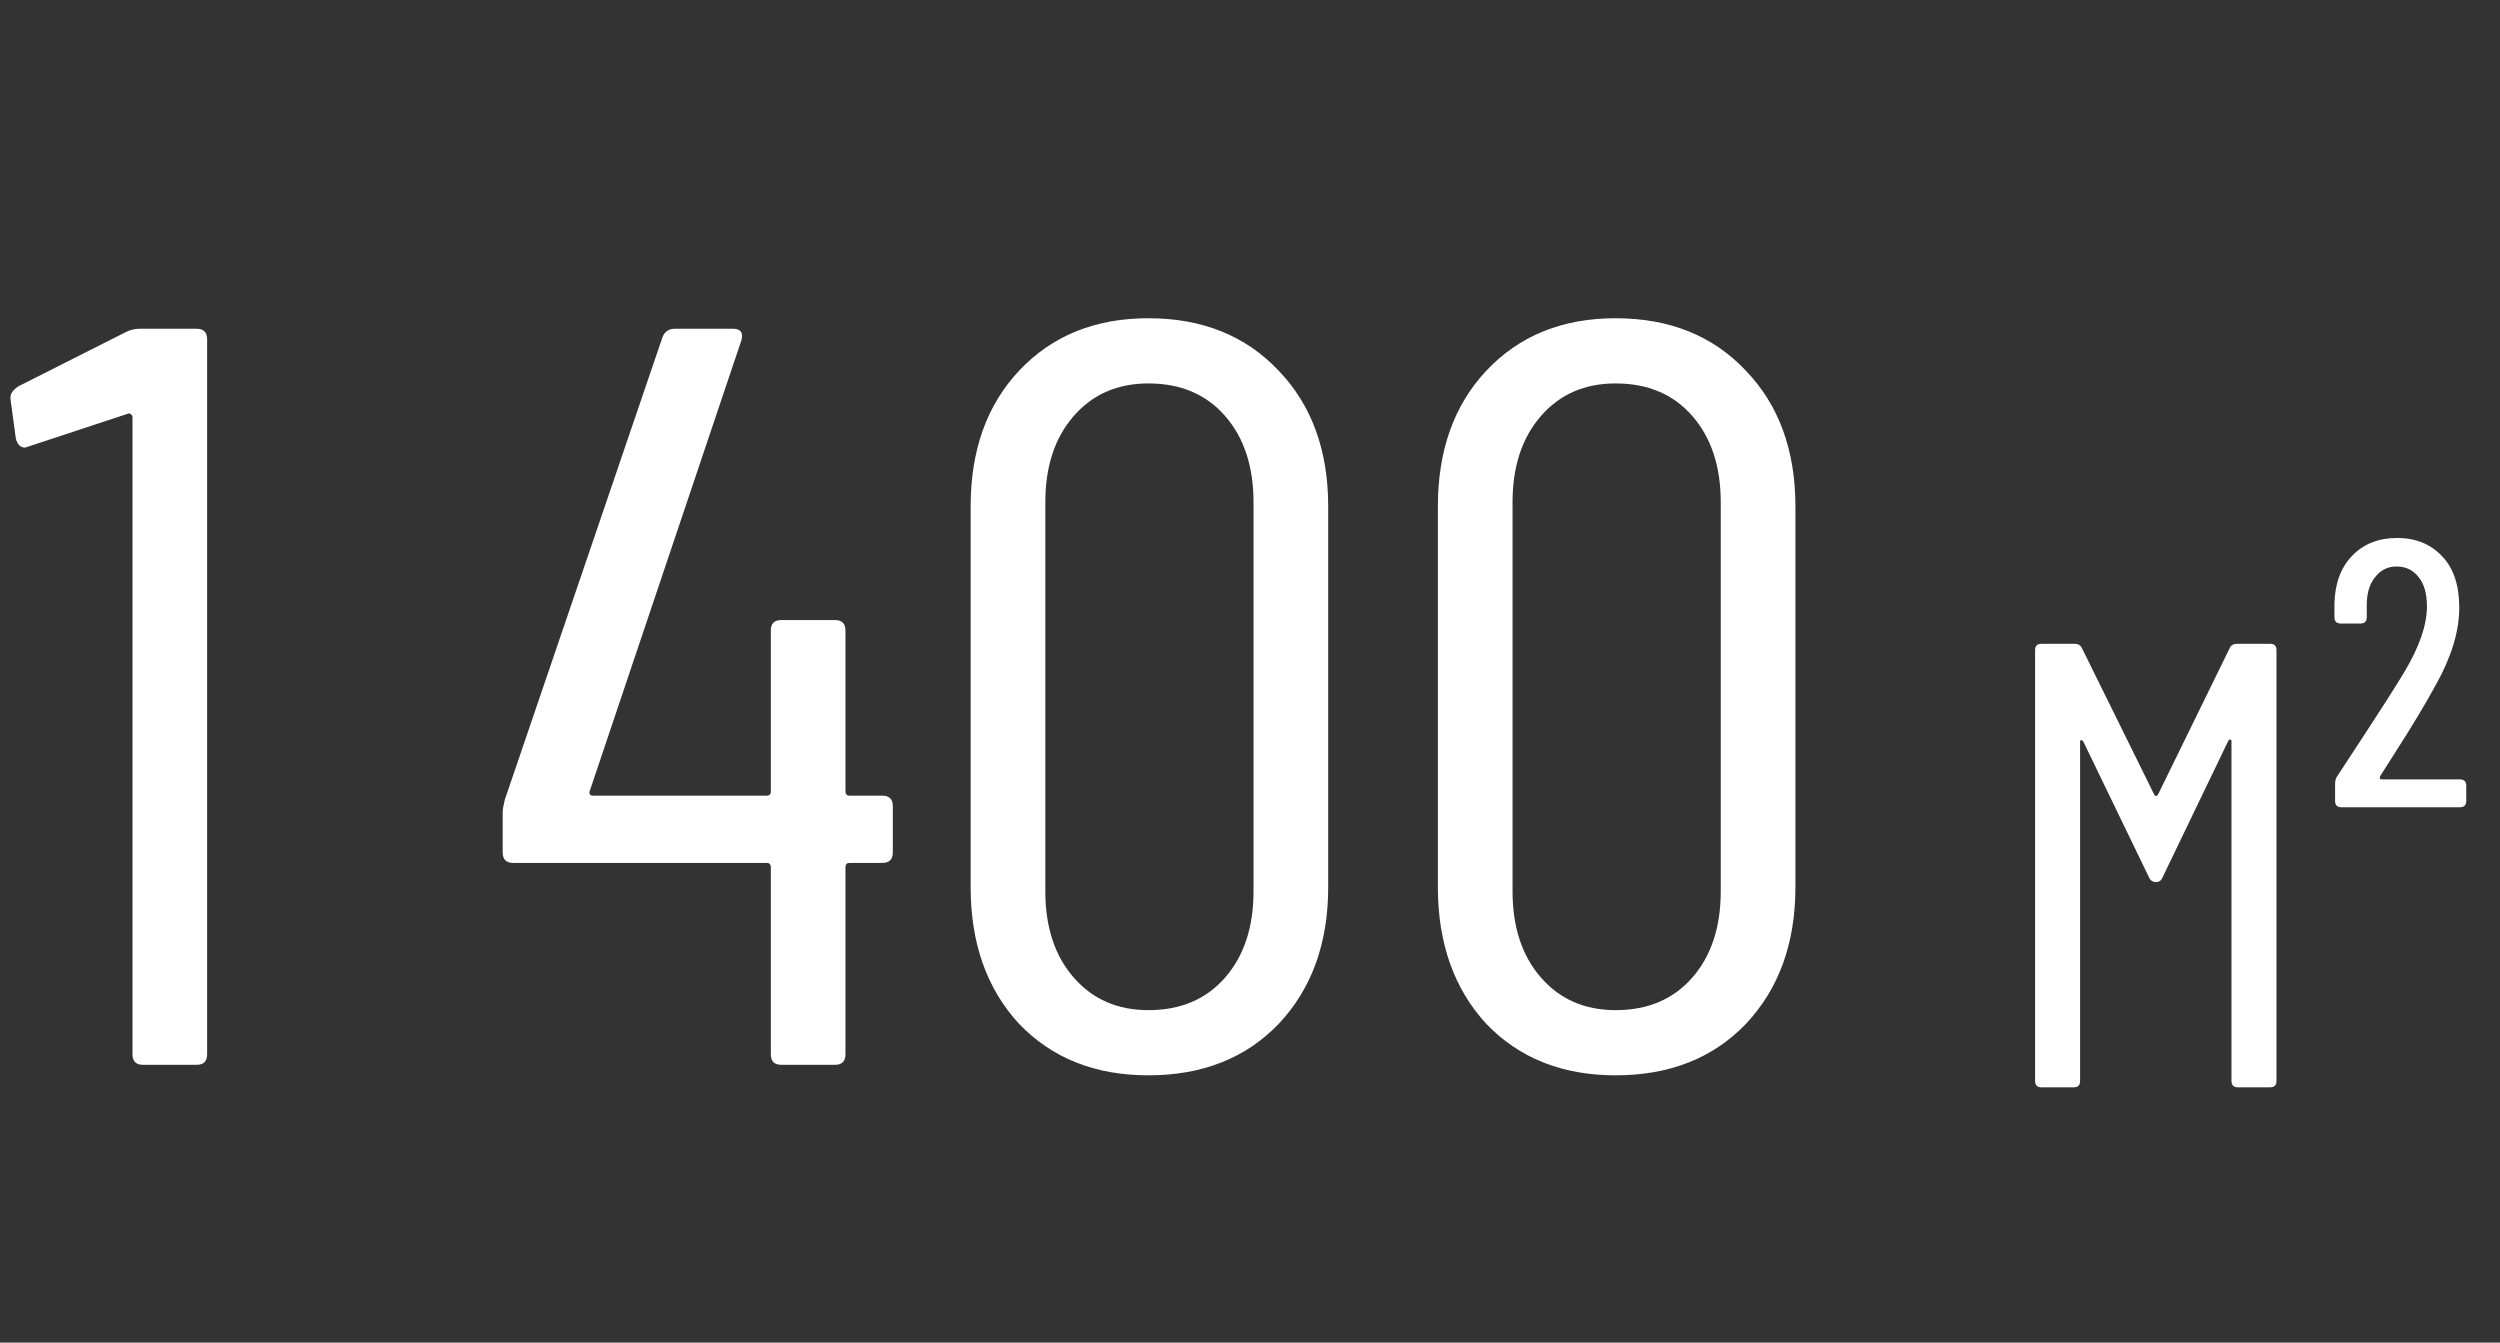
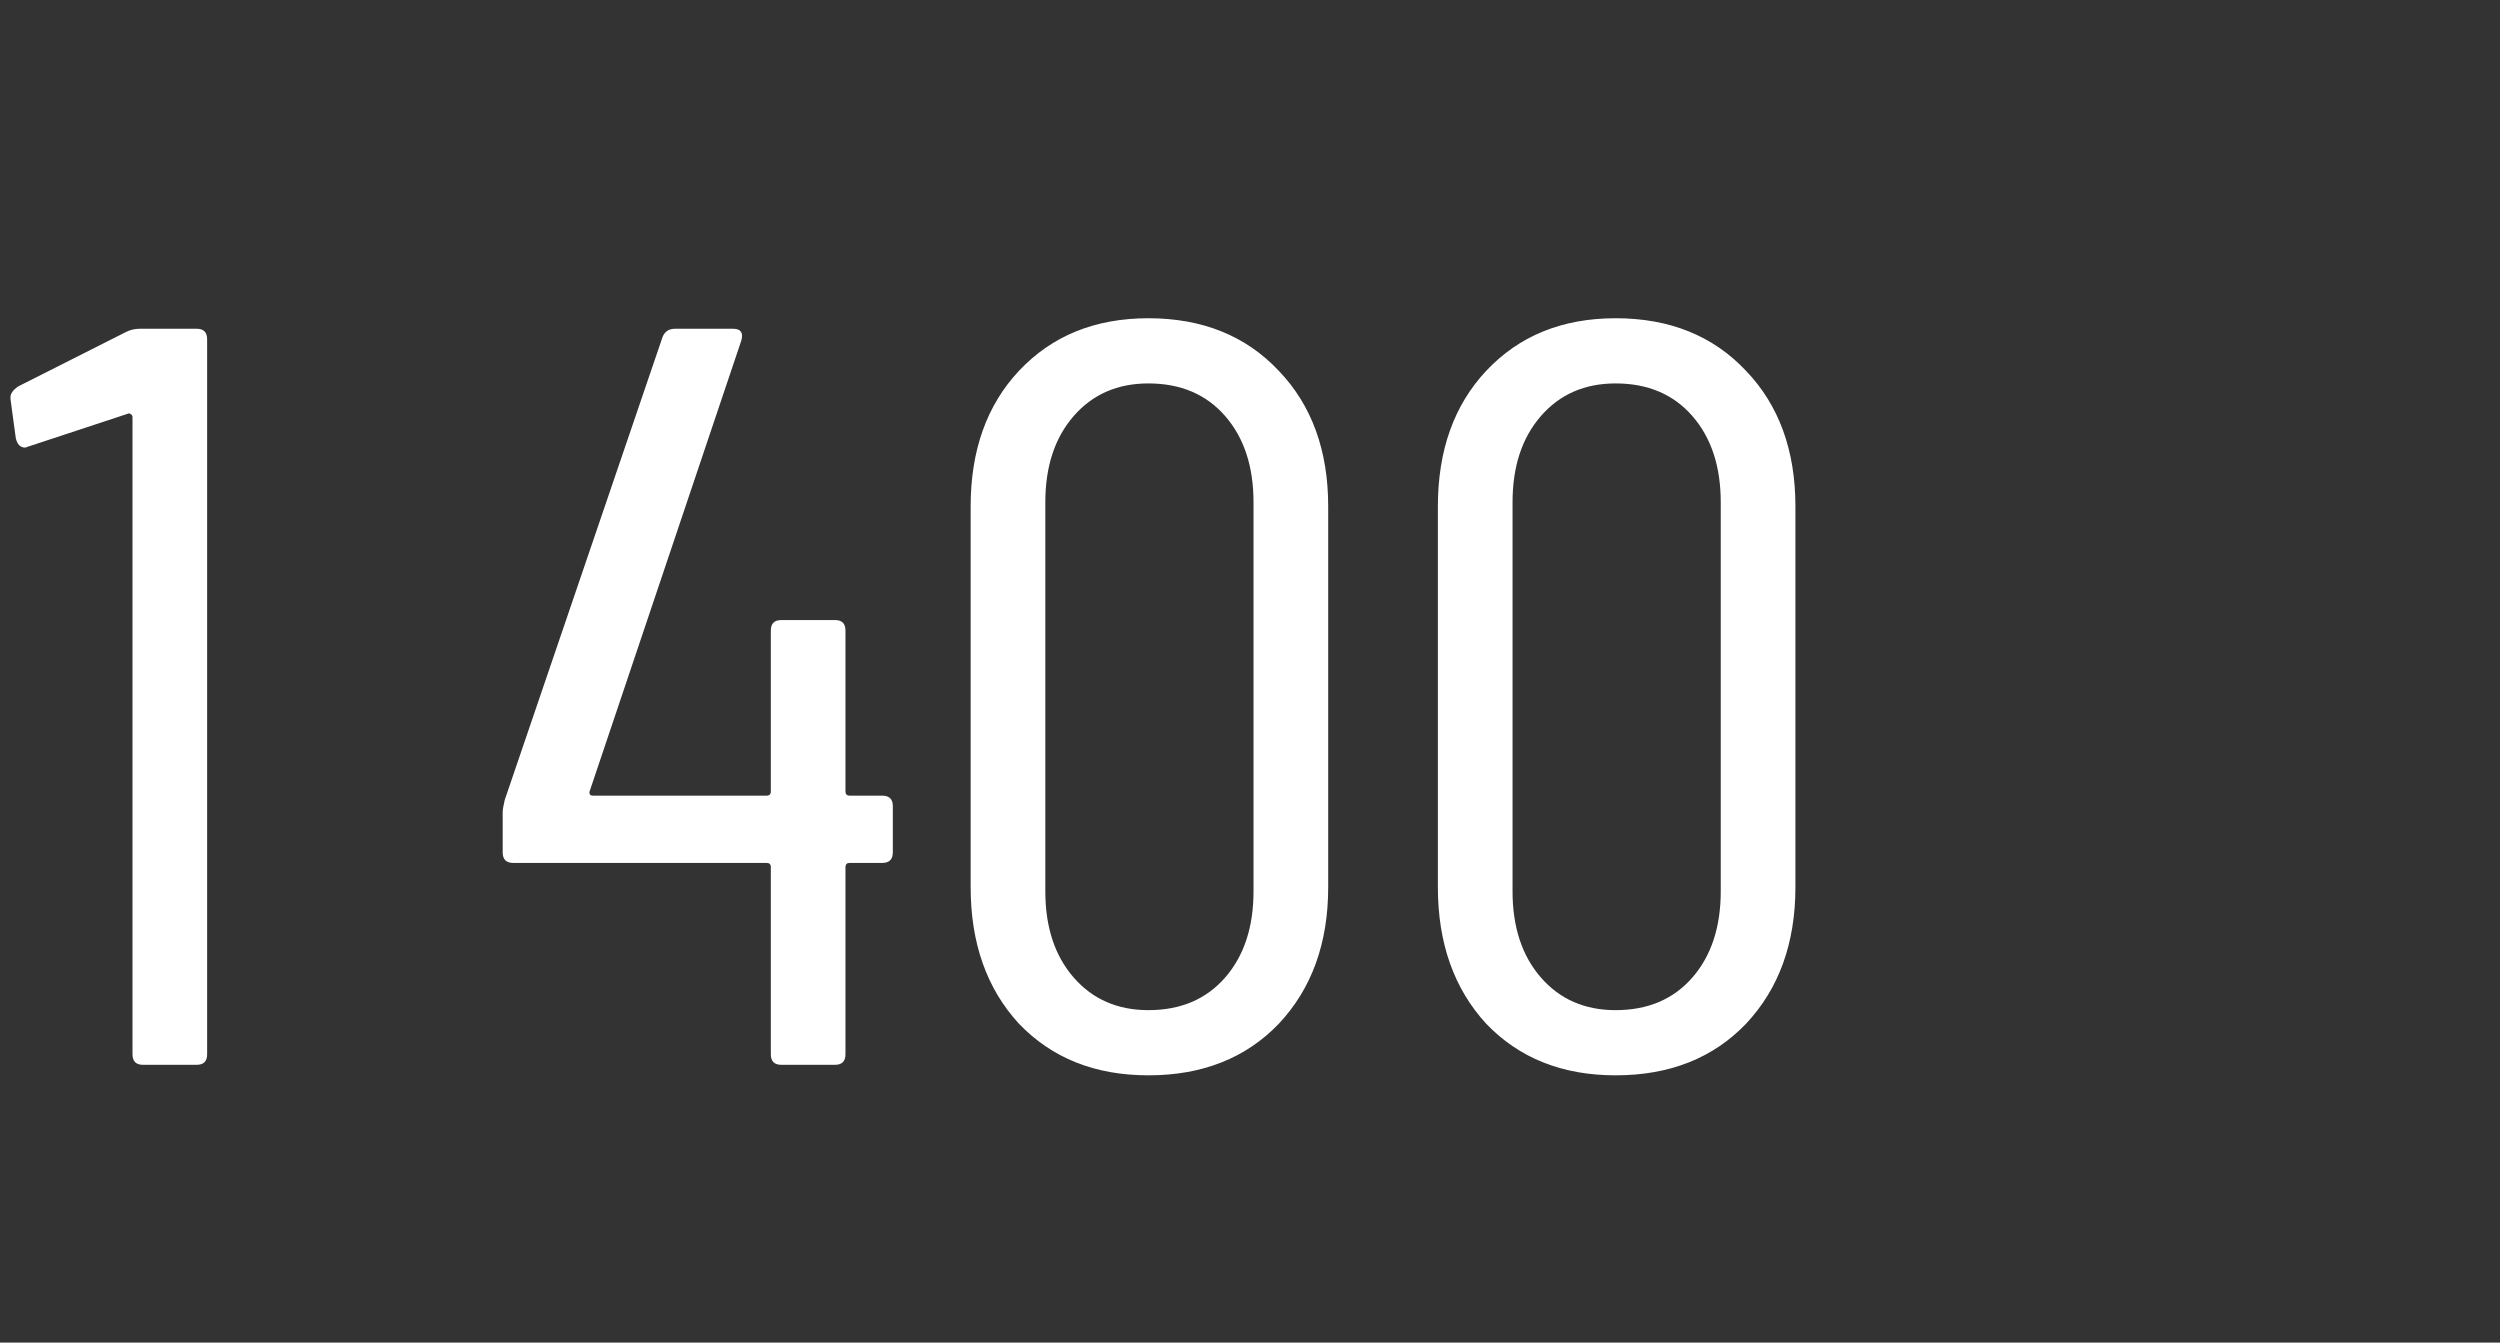
<svg xmlns="http://www.w3.org/2000/svg" width="54" height="29" viewBox="0 0 54 29" fill="none">
  <rect x="0" y="0" width="54" height="29" fill="#333333" stroke="none" />
  <path d="M2.726 7.169C2.816 7.124 2.915 7.101 3.021 7.101H4.247C4.399 7.101 4.474 7.177 4.474 7.328V22.773C4.474 22.924 4.399 23 4.247 23H3.089C2.938 23 2.862 22.924 2.862 22.773V9.009C2.862 8.979 2.847 8.956 2.816 8.941C2.801 8.926 2.779 8.926 2.748 8.941L0.613 9.645L0.545 9.668C0.439 9.668 0.371 9.599 0.341 9.463L0.227 8.623V8.577C0.227 8.502 0.28 8.426 0.386 8.35L2.726 7.169ZM19.057 17.186C19.209 17.186 19.285 17.261 19.285 17.413V18.412C19.285 18.563 19.209 18.639 19.057 18.639H18.353C18.293 18.639 18.262 18.669 18.262 18.73V22.773C18.262 22.924 18.187 23 18.035 23H16.877C16.726 23 16.65 22.924 16.65 22.773V18.73C16.65 18.669 16.619 18.639 16.559 18.639H11.085C10.934 18.639 10.858 18.563 10.858 18.412V17.549C10.858 17.488 10.873 17.398 10.903 17.276L14.31 7.283C14.356 7.162 14.447 7.101 14.583 7.101H15.832C15.999 7.101 16.059 7.184 16.014 7.351L12.743 17.072C12.728 17.102 12.728 17.133 12.743 17.163C12.758 17.178 12.781 17.186 12.811 17.186H16.559C16.619 17.186 16.65 17.155 16.65 17.095V13.62C16.65 13.468 16.726 13.393 16.877 13.393H18.035C18.187 13.393 18.262 13.468 18.262 13.62V17.095C18.262 17.155 18.293 17.186 18.353 17.186H19.057ZM24.805 23.227C23.654 23.227 22.723 22.856 22.011 22.114C21.314 21.357 20.966 20.373 20.966 19.162V10.94C20.966 9.728 21.314 8.751 22.011 8.009C22.723 7.252 23.654 6.874 24.805 6.874C25.971 6.874 26.909 7.252 27.621 8.009C28.333 8.751 28.689 9.728 28.689 10.94V19.162C28.689 20.373 28.333 21.357 27.621 22.114C26.909 22.856 25.971 23.227 24.805 23.227ZM24.805 21.819C25.501 21.819 26.054 21.584 26.463 21.115C26.872 20.645 27.076 20.025 27.076 19.252V10.849C27.076 10.076 26.872 9.456 26.463 8.986C26.054 8.517 25.501 8.282 24.805 8.282C24.138 8.282 23.601 8.517 23.192 8.986C22.783 9.456 22.579 10.076 22.579 10.849V19.252C22.579 20.025 22.783 20.645 23.192 21.115C23.601 21.584 24.138 21.819 24.805 21.819ZM34.897 23.227C33.746 23.227 32.815 22.856 32.103 22.114C31.407 21.357 31.058 20.373 31.058 19.162V10.94C31.058 9.728 31.407 8.751 32.103 8.009C32.815 7.252 33.746 6.874 34.897 6.874C36.063 6.874 37.002 7.252 37.713 8.009C38.425 8.751 38.781 9.728 38.781 10.94V19.162C38.781 20.373 38.425 21.357 37.713 22.114C37.002 22.856 36.063 23.227 34.897 23.227ZM34.897 21.819C35.593 21.819 36.146 21.584 36.555 21.115C36.964 20.645 37.168 20.025 37.168 19.252V10.849C37.168 10.076 36.964 9.456 36.555 8.986C36.146 8.517 35.593 8.282 34.897 8.282C34.23 8.282 33.693 8.517 33.284 8.986C32.875 9.456 32.671 10.076 32.671 10.849V19.252C32.671 20.025 32.875 20.645 33.284 21.115C33.693 21.584 34.23 21.819 34.897 21.819Z" fill="white" />
-   <path d="M48.16 14.002C48.187 13.938 48.242 13.906 48.324 13.906H49.035C49.127 13.906 49.172 13.951 49.172 14.043V23.349C49.172 23.44 49.127 23.486 49.035 23.486H48.337C48.246 23.486 48.2 23.44 48.2 23.349V16.014C48.2 15.986 48.191 15.972 48.173 15.972C48.164 15.972 48.15 15.982 48.132 16L46.709 18.956C46.681 19.02 46.636 19.052 46.572 19.052C46.499 19.052 46.449 19.02 46.421 18.956L44.998 16.014C44.98 15.995 44.962 15.986 44.943 15.986C44.934 15.986 44.93 16 44.93 16.027V23.349C44.93 23.44 44.884 23.486 44.793 23.486H44.095C44.004 23.486 43.958 23.44 43.958 23.349V14.043C43.958 13.951 44.004 13.906 44.095 13.906H44.806C44.889 13.906 44.943 13.938 44.971 14.002L46.531 17.163C46.54 17.181 46.554 17.191 46.572 17.191C46.59 17.191 46.604 17.181 46.613 17.163L48.16 14.002ZM50.575 17.437C50.483 17.437 50.438 17.391 50.438 17.3V16.93C50.438 16.857 50.456 16.798 50.493 16.753L51.013 15.959C51.432 15.32 51.738 14.841 51.93 14.522C52.258 13.974 52.422 13.5 52.422 13.098C52.422 12.825 52.363 12.615 52.244 12.469C52.126 12.314 51.966 12.236 51.765 12.236C51.574 12.236 51.419 12.314 51.3 12.469C51.181 12.615 51.122 12.816 51.122 13.071V13.331C51.122 13.422 51.077 13.468 50.985 13.468H50.561C50.47 13.468 50.424 13.422 50.424 13.331V13.044C50.433 12.606 50.561 12.259 50.807 12.004C51.054 11.748 51.378 11.62 51.779 11.62C52.181 11.62 52.505 11.753 52.751 12.017C52.997 12.273 53.12 12.642 53.12 13.126C53.12 13.628 52.956 14.175 52.628 14.768C52.4 15.188 52.098 15.69 51.724 16.273L51.41 16.766C51.401 16.784 51.401 16.803 51.41 16.821C51.419 16.83 51.432 16.835 51.451 16.835H53.134C53.225 16.835 53.271 16.88 53.271 16.971V17.3C53.271 17.391 53.225 17.437 53.134 17.437H50.575Z" fill="white" />
</svg>